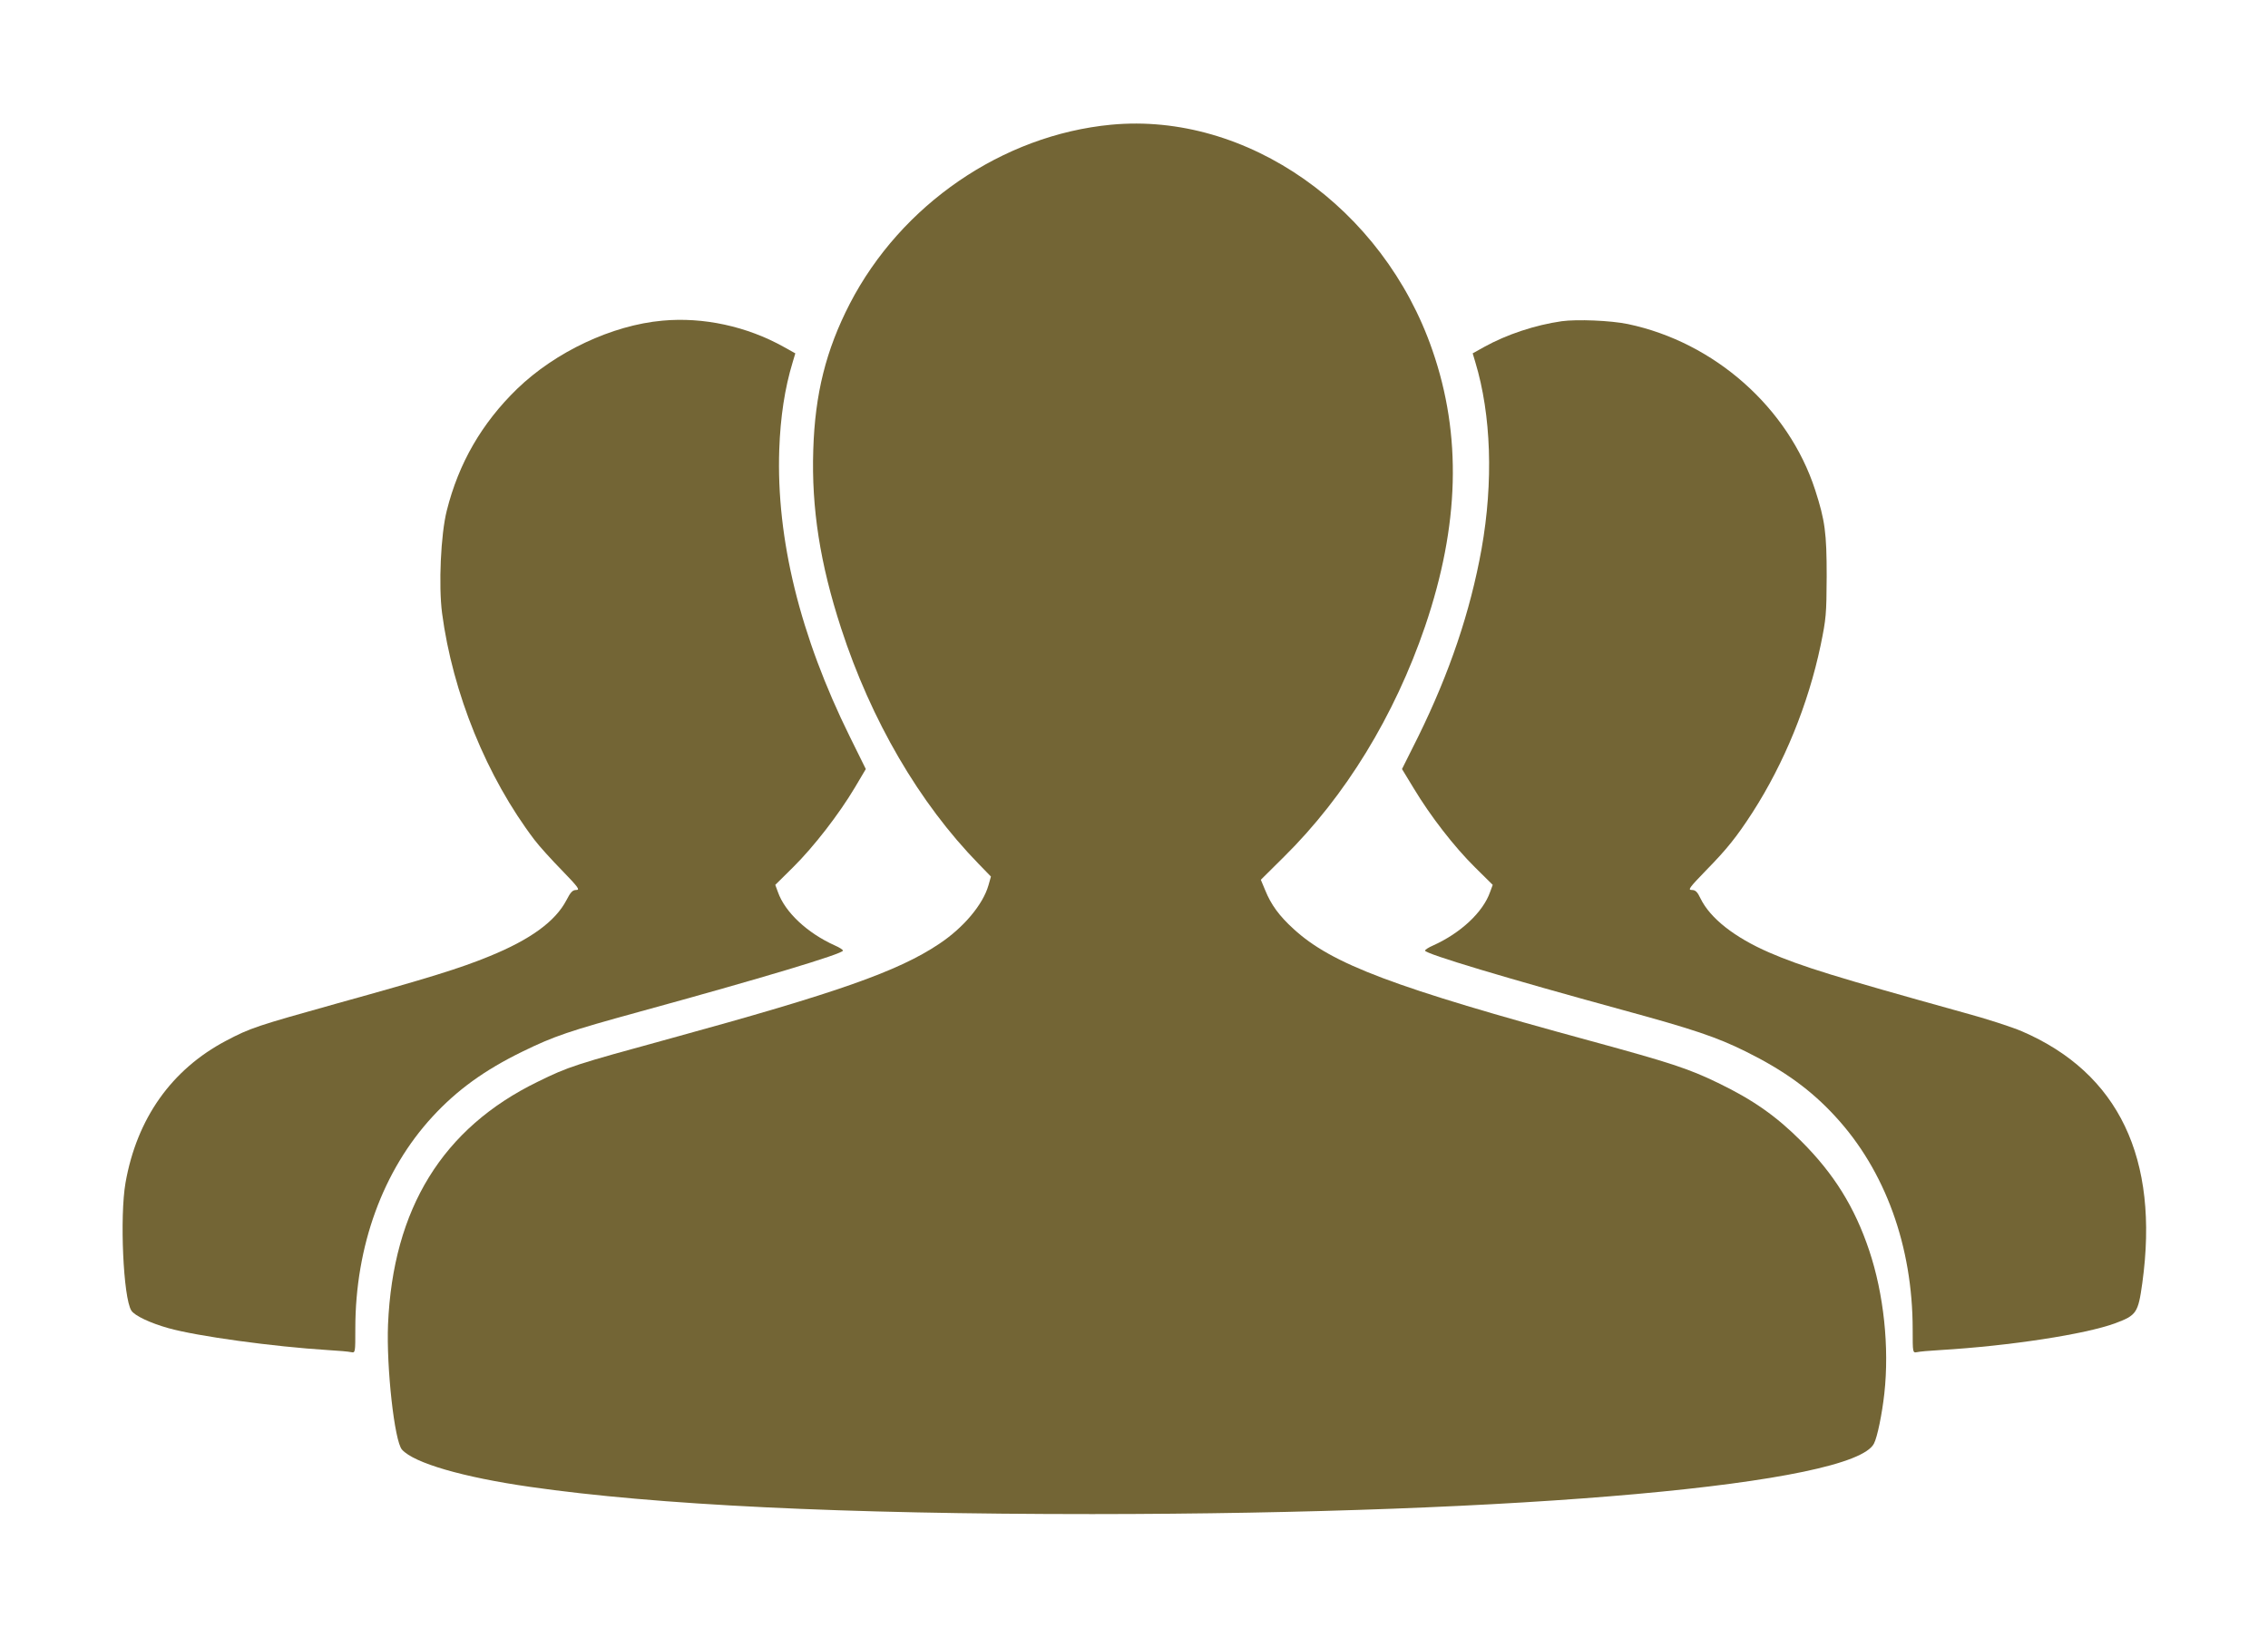
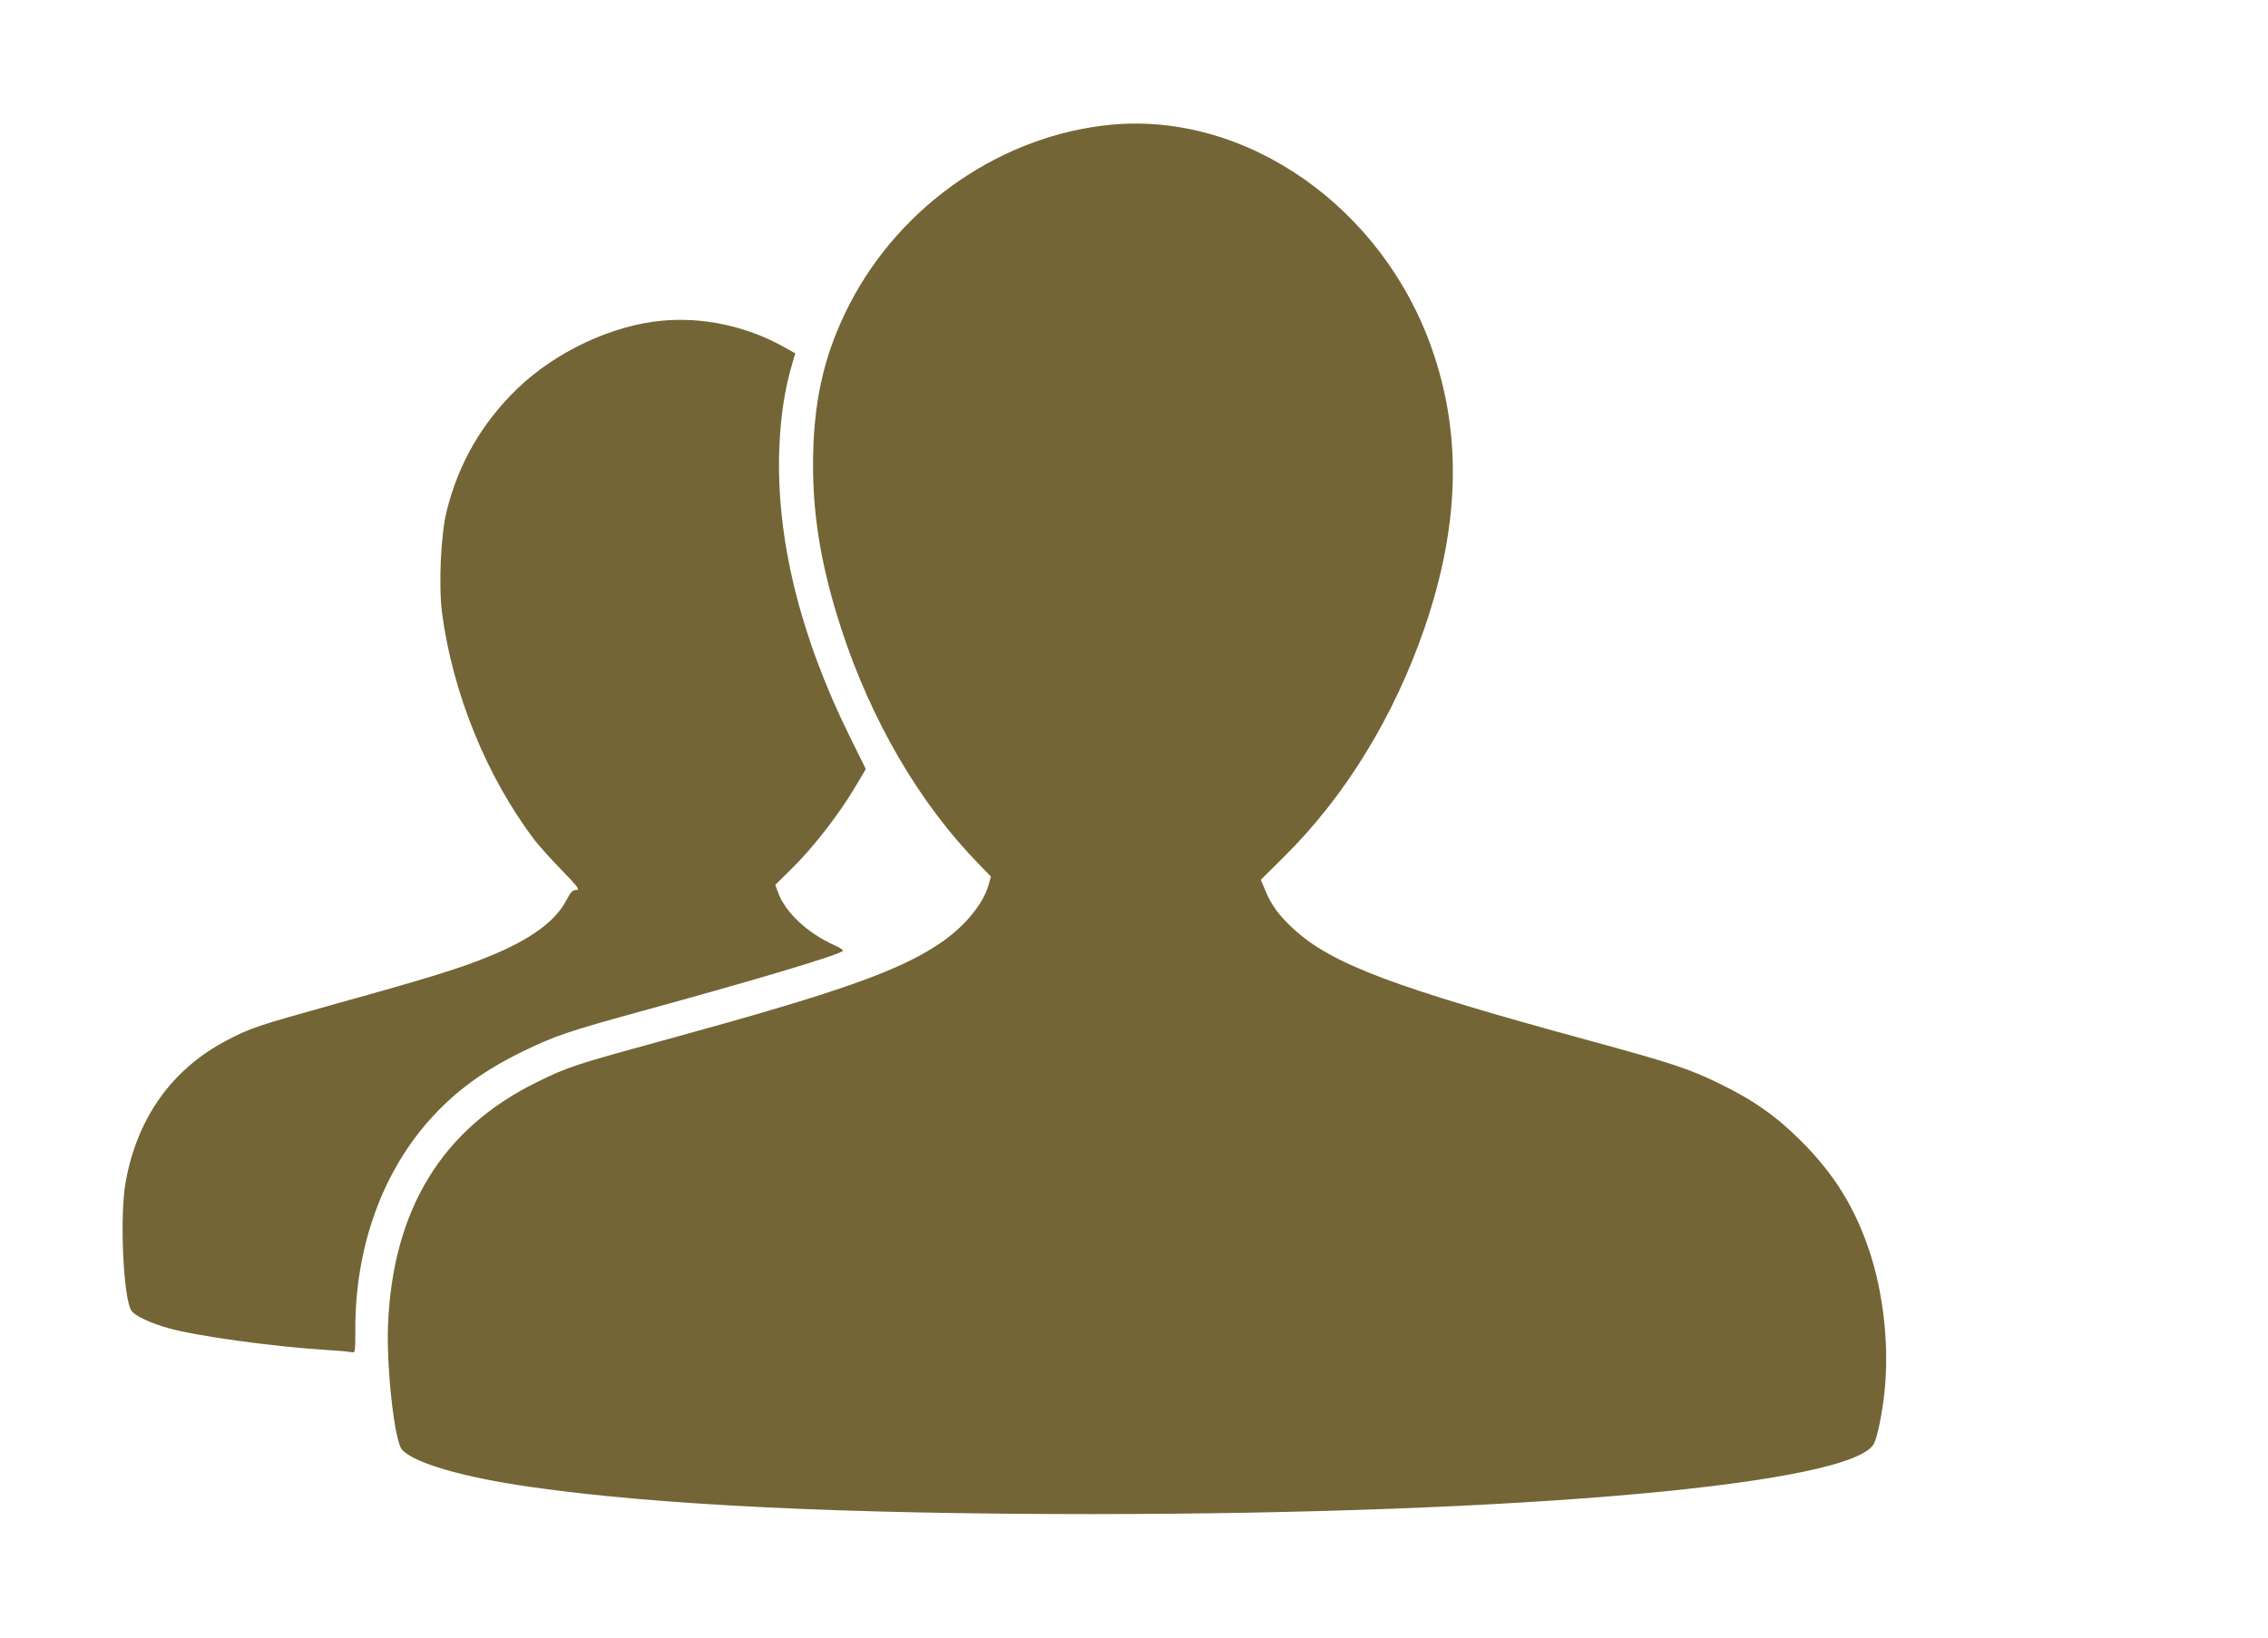
<svg xmlns="http://www.w3.org/2000/svg" version="1.0" width="1200pt" height="867pt" viewBox="0 0 1200 867" preserveAspectRatio="xMidYMid meet">
  <g transform="translate(0,867) scale(0.1,-0.1)" fill="#736535" stroke="none">
    <path d="M5879 8010 c-575 -55 -1111 -422 -1383 -948 -126 -245 -184 -477 -193 -773 -10 -309 36 -602 147 -943 159 -489 414 -926 728 -1248 l65 -67 -13 -46 c-29 -102 -132 -225 -262 -311 -217 -145 -539 -258 -1418 -499 -511 -140 -540 -149 -705 -230 -503 -245 -766 -671 -792 -1285 -9 -227 34 -618 74 -662 64 -71 322 -146 678 -197 667 -96 1654 -144 2975 -144 2274 1 4025 158 4135 373 18 34 43 157 55 265 27 245 -3 527 -80 757 -77 230 -187 406 -359 578 -135 135 -257 220 -441 309 -157 76 -253 107 -670 221 -1047 285 -1374 408 -1576 594 -75 68 -119 128 -150 205 l-23 55 122 121 c326 322 585 746 747 1220 182 535 195 1011 39 1461 -260 755 -982 1262 -1700 1194z" />
    <path d="M3505 6973 c-267 -24 -566 -165 -769 -361 -187 -182 -309 -393 -372 -644 -32 -126 -44 -397 -25 -543 56 -423 236 -867 489 -1200 25 -33 91 -106 146 -162 86 -89 96 -103 75 -103 -19 0 -30 -11 -52 -54 -59 -113 -192 -209 -408 -297 -156 -64 -321 -115 -804 -249 -429 -120 -460 -130 -589 -198 -288 -152 -472 -411 -532 -752 -31 -178 -12 -609 31 -676 17 -27 100 -66 196 -93 153 -43 556 -98 844 -116 55 -3 110 -8 123 -11 22 -4 22 -4 22 125 0 436 146 837 409 1122 130 141 275 246 476 344 168 82 245 108 620 211 638 175 1075 306 1075 323 0 5 -19 17 -42 27 -147 66 -265 177 -302 283 l-14 38 95 94 c109 108 242 280 326 421 l58 98 -85 172 c-263 533 -389 1045 -373 1518 6 172 29 325 71 463 l14 47 -61 34 c-195 109 -426 159 -642 139z" />
-     <path d="M8263 6970 c-140 -20 -291 -70 -410 -136 l-61 -34 14 -47 c84 -278 96 -633 33 -988 -60 -333 -169 -655 -335 -993 l-86 -172 62 -102 c89 -148 214 -309 323 -417 l95 -94 -14 -38 c-37 -106 -155 -217 -302 -283 -23 -10 -42 -22 -42 -27 0 -17 438 -148 1045 -314 374 -102 499 -144 652 -220 202 -100 346 -204 474 -344 264 -286 409 -687 409 -1127 0 -124 0 -124 23 -120 12 3 67 8 122 11 369 22 770 84 927 142 112 42 121 54 143 213 91 659 -125 1111 -637 1332 -51 22 -189 67 -308 99 -680 189 -858 244 -1029 318 -184 80 -312 181 -363 285 -17 36 -27 46 -47 46 -22 0 -12 13 75 103 110 112 163 178 247 308 167 260 294 570 360 884 29 141 31 163 32 365 0 231 -9 296 -61 457 -141 435 -533 782 -991 878 -92 19 -269 26 -350 15z" />
  </g>
</svg>